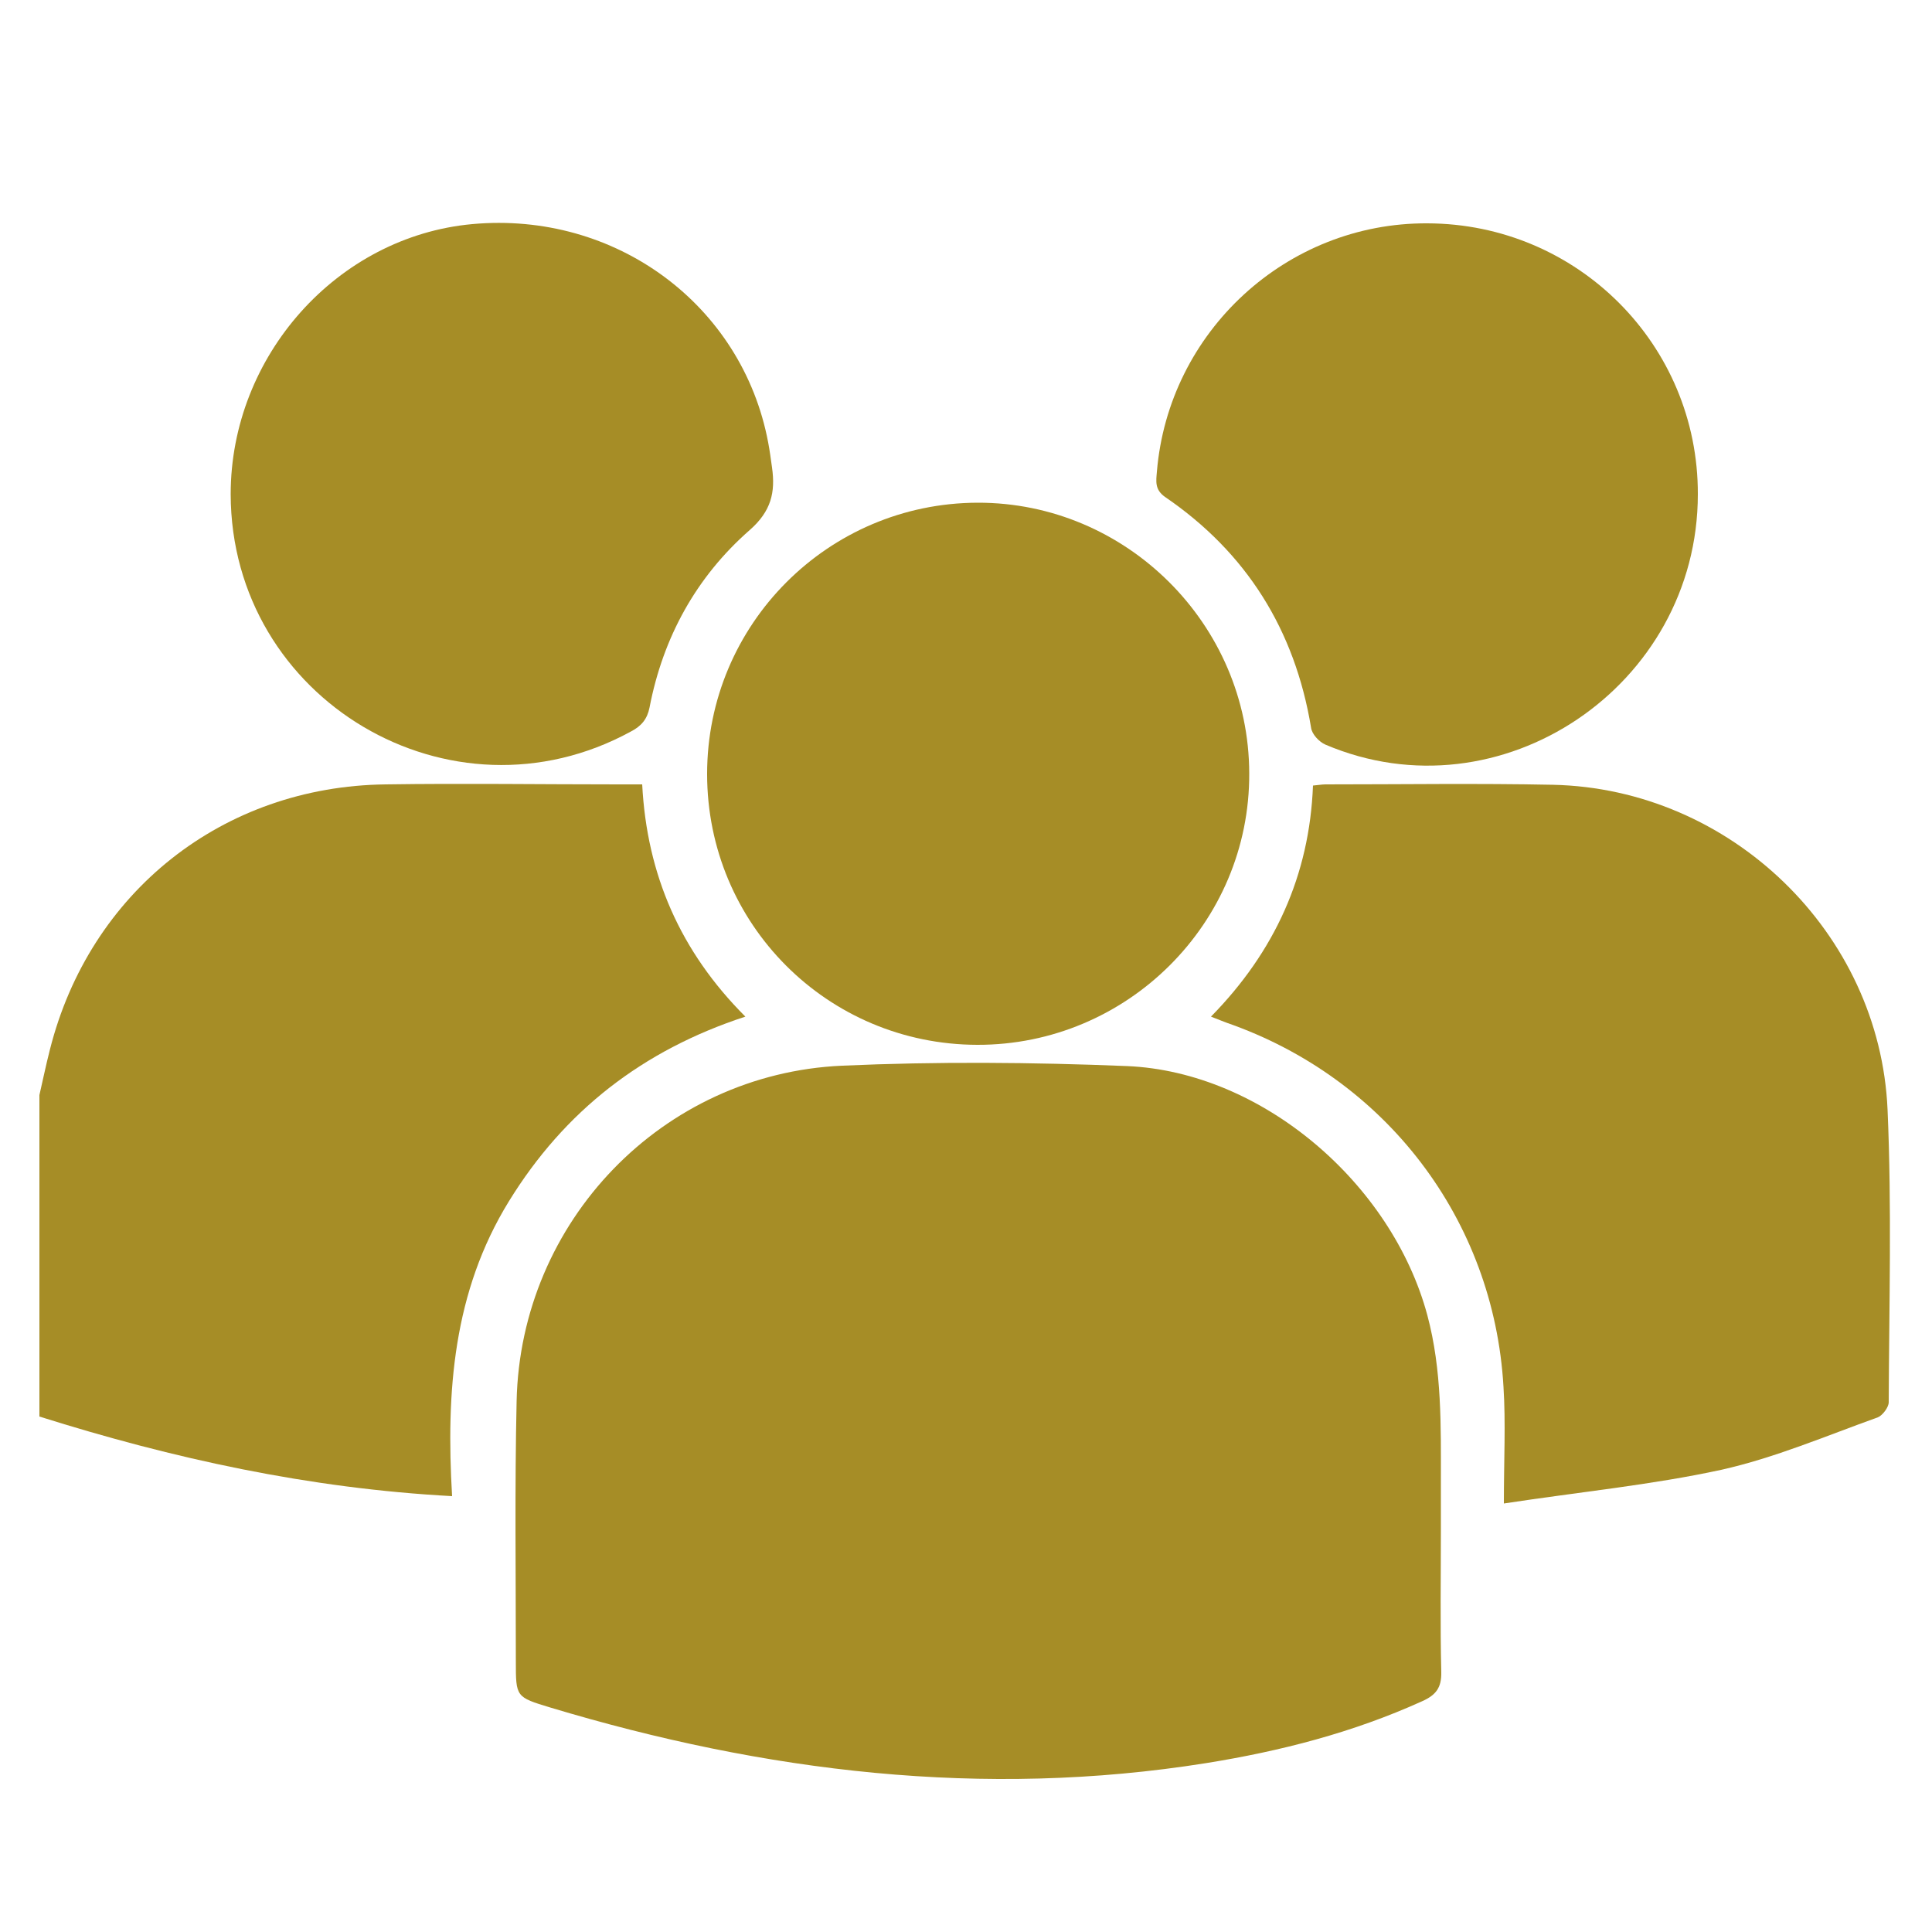
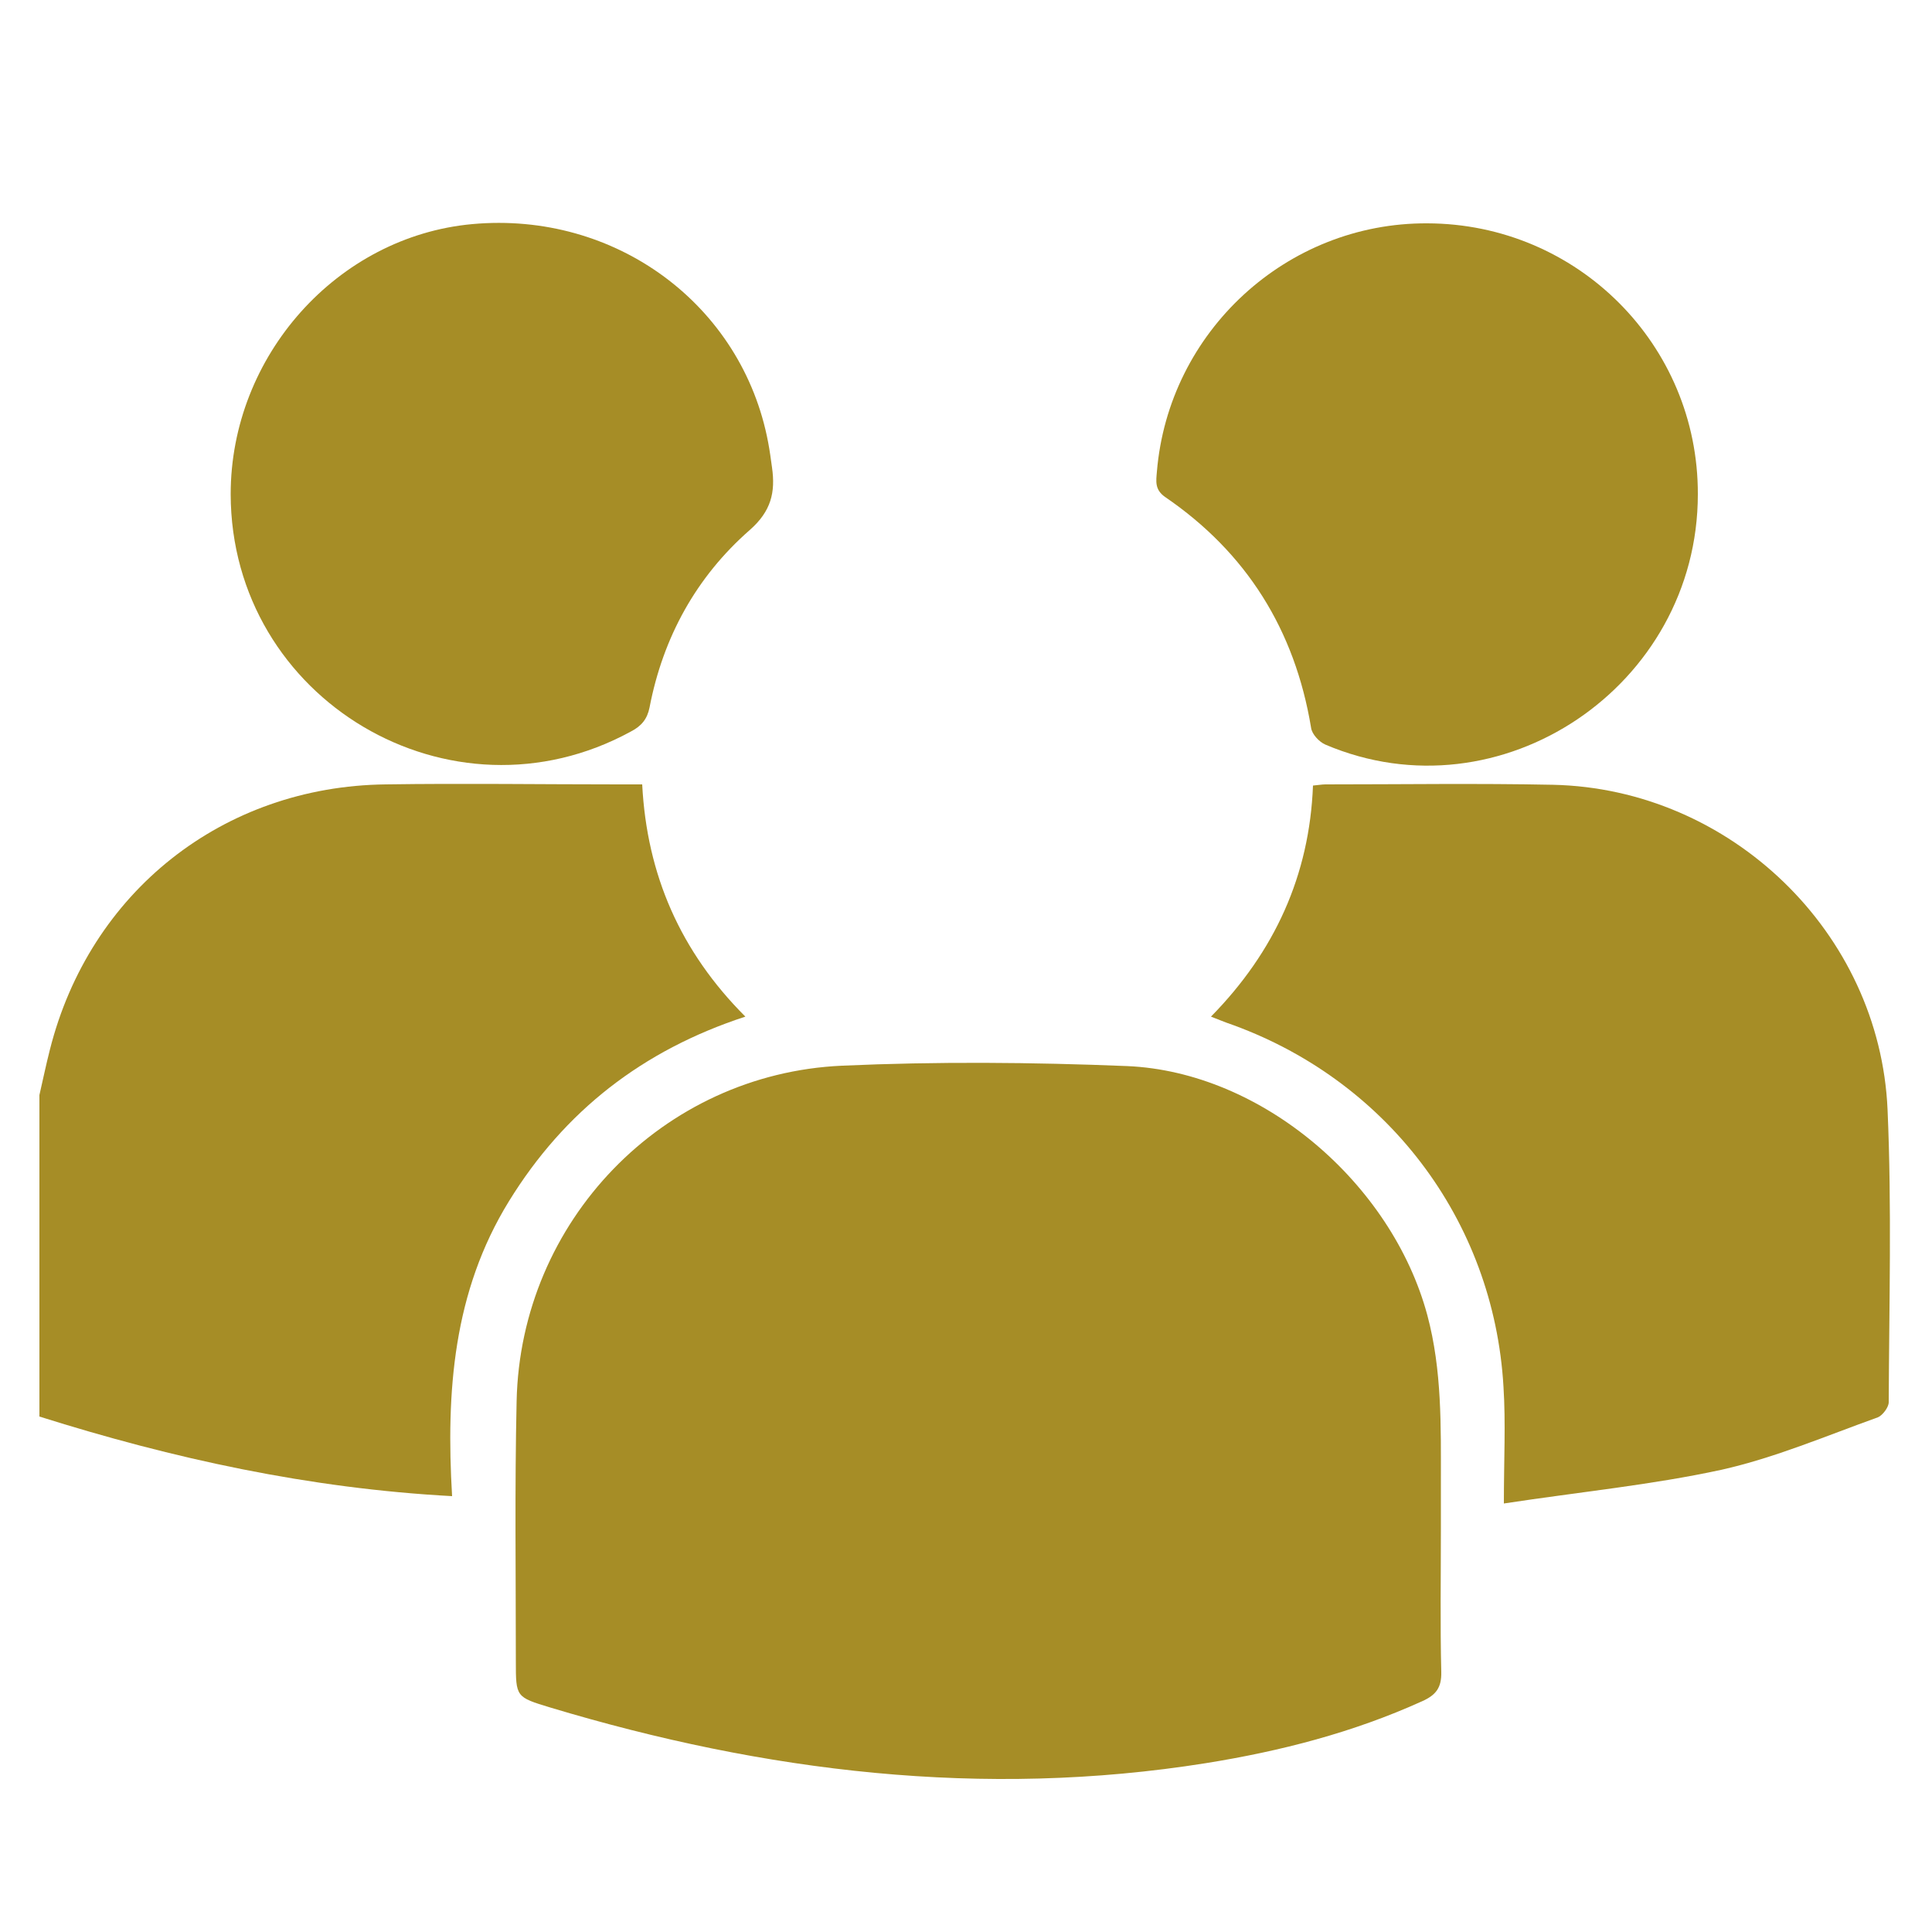
<svg xmlns="http://www.w3.org/2000/svg" version="1.1" id="Layer_1" x="0px" y="0px" width="500px" height="500px" viewBox="0 0 500 500" style="enable-background:new 0 0 500 500;" xml:space="preserve">
  <style type="text/css">
	.st0{fill:#A68D26;}
</style>
  <g>
    <path class="st0" d="M10.2,283.4c0.9-3.9,1.7-7.8,2.7-11.7c10.3-40.9,44.8-68.2,86.9-68.7c20.1-0.3,40.2,0,60.3,0   c1.8,0,3.7,0,6.1,0c1.2,23.4,9.9,43.3,26.7,60.1c-26.6,8.7-46.8,24.4-61.2,47.8c-14.4,23.4-16.3,49.2-14.7,76.3   c-37-2-72.2-9.7-106.8-20.6C10.2,338.9,10.2,311.1,10.2,283.4z" />
    <path class="st0" d="M372.9,395.8c0,12.3-0.2,24.6,0.1,36.9c0.1,4.1-1.4,6-5,7.6c-17.9,8.1-36.6,12.9-55.9,16   c-57.7,9.2-114.2,2.3-169.7-14.4c-8.9-2.7-8.9-2.7-8.9-12c0-22.4-0.3-44.9,0.2-67.3c1-46.5,37.7-84.7,84.2-86.8   c24.5-1.1,49.2-0.9,73.8,0.1c34.9,1.5,68.5,30.3,77.7,64.5c3.8,14.2,3.5,28.7,3.5,43.1C372.9,387.7,372.9,391.8,372.9,395.8z" />
    <path class="st0" d="M389.2,389.1c0-11.3,0.5-20.8-0.1-30.2c-2.5-43.3-30.5-79.9-71.6-94.2c-1.1-0.4-2.3-0.9-4.1-1.6   c16.5-16.8,25.5-36.6,26.4-59.8c1.3-0.1,2.3-0.3,3.2-0.3c19.6,0,39.3-0.3,58.9,0.1c45.9,1,84.6,38.2,86.6,84.1   c1.1,25.2,0.4,50.5,0.3,75.7c0,1.3-1.6,3.4-2.8,3.9c-13.4,4.8-26.7,10.5-40.6,13.6C427.4,384.3,408.9,386.1,389.2,389.1z" />
-     <path class="st0" d="M183,200.3c0-38.7,31.3-70.1,70-70.2c38.5-0.1,70.2,31.5,70.3,70c0.2,38.8-31.6,70.4-70.4,70.3   C214.1,270.3,183,239.1,183,200.3z" />
    <path class="st0" d="M59.7,127.9c0-35.8,27.6-66.7,62.5-69.9c37.1-3.4,69.9,20.9,76.6,56.5c0.4,2.1,0.7,4.3,1,6.5   c0.9,6.4-0.2,11.3-5.8,16.2c-13.8,12.1-22.4,27.7-25.9,45.9c-0.6,3-2.1,4.8-4.8,6.2C116.7,214.8,59.8,181.1,59.7,127.9z" />
    <path class="st0" d="M439.4,127.9c0,49.7-51.1,84.1-96.4,64.8c-1.6-0.7-3.5-2.7-3.7-4.4c-4.2-25.3-16.7-45.3-37.8-59.7   c-2.7-1.9-2.3-4.1-2.1-6.5c3-36.3,33.6-64.5,70-64.3C408.2,57.9,439.5,89.2,439.4,127.9z" />
  </g>
</svg>